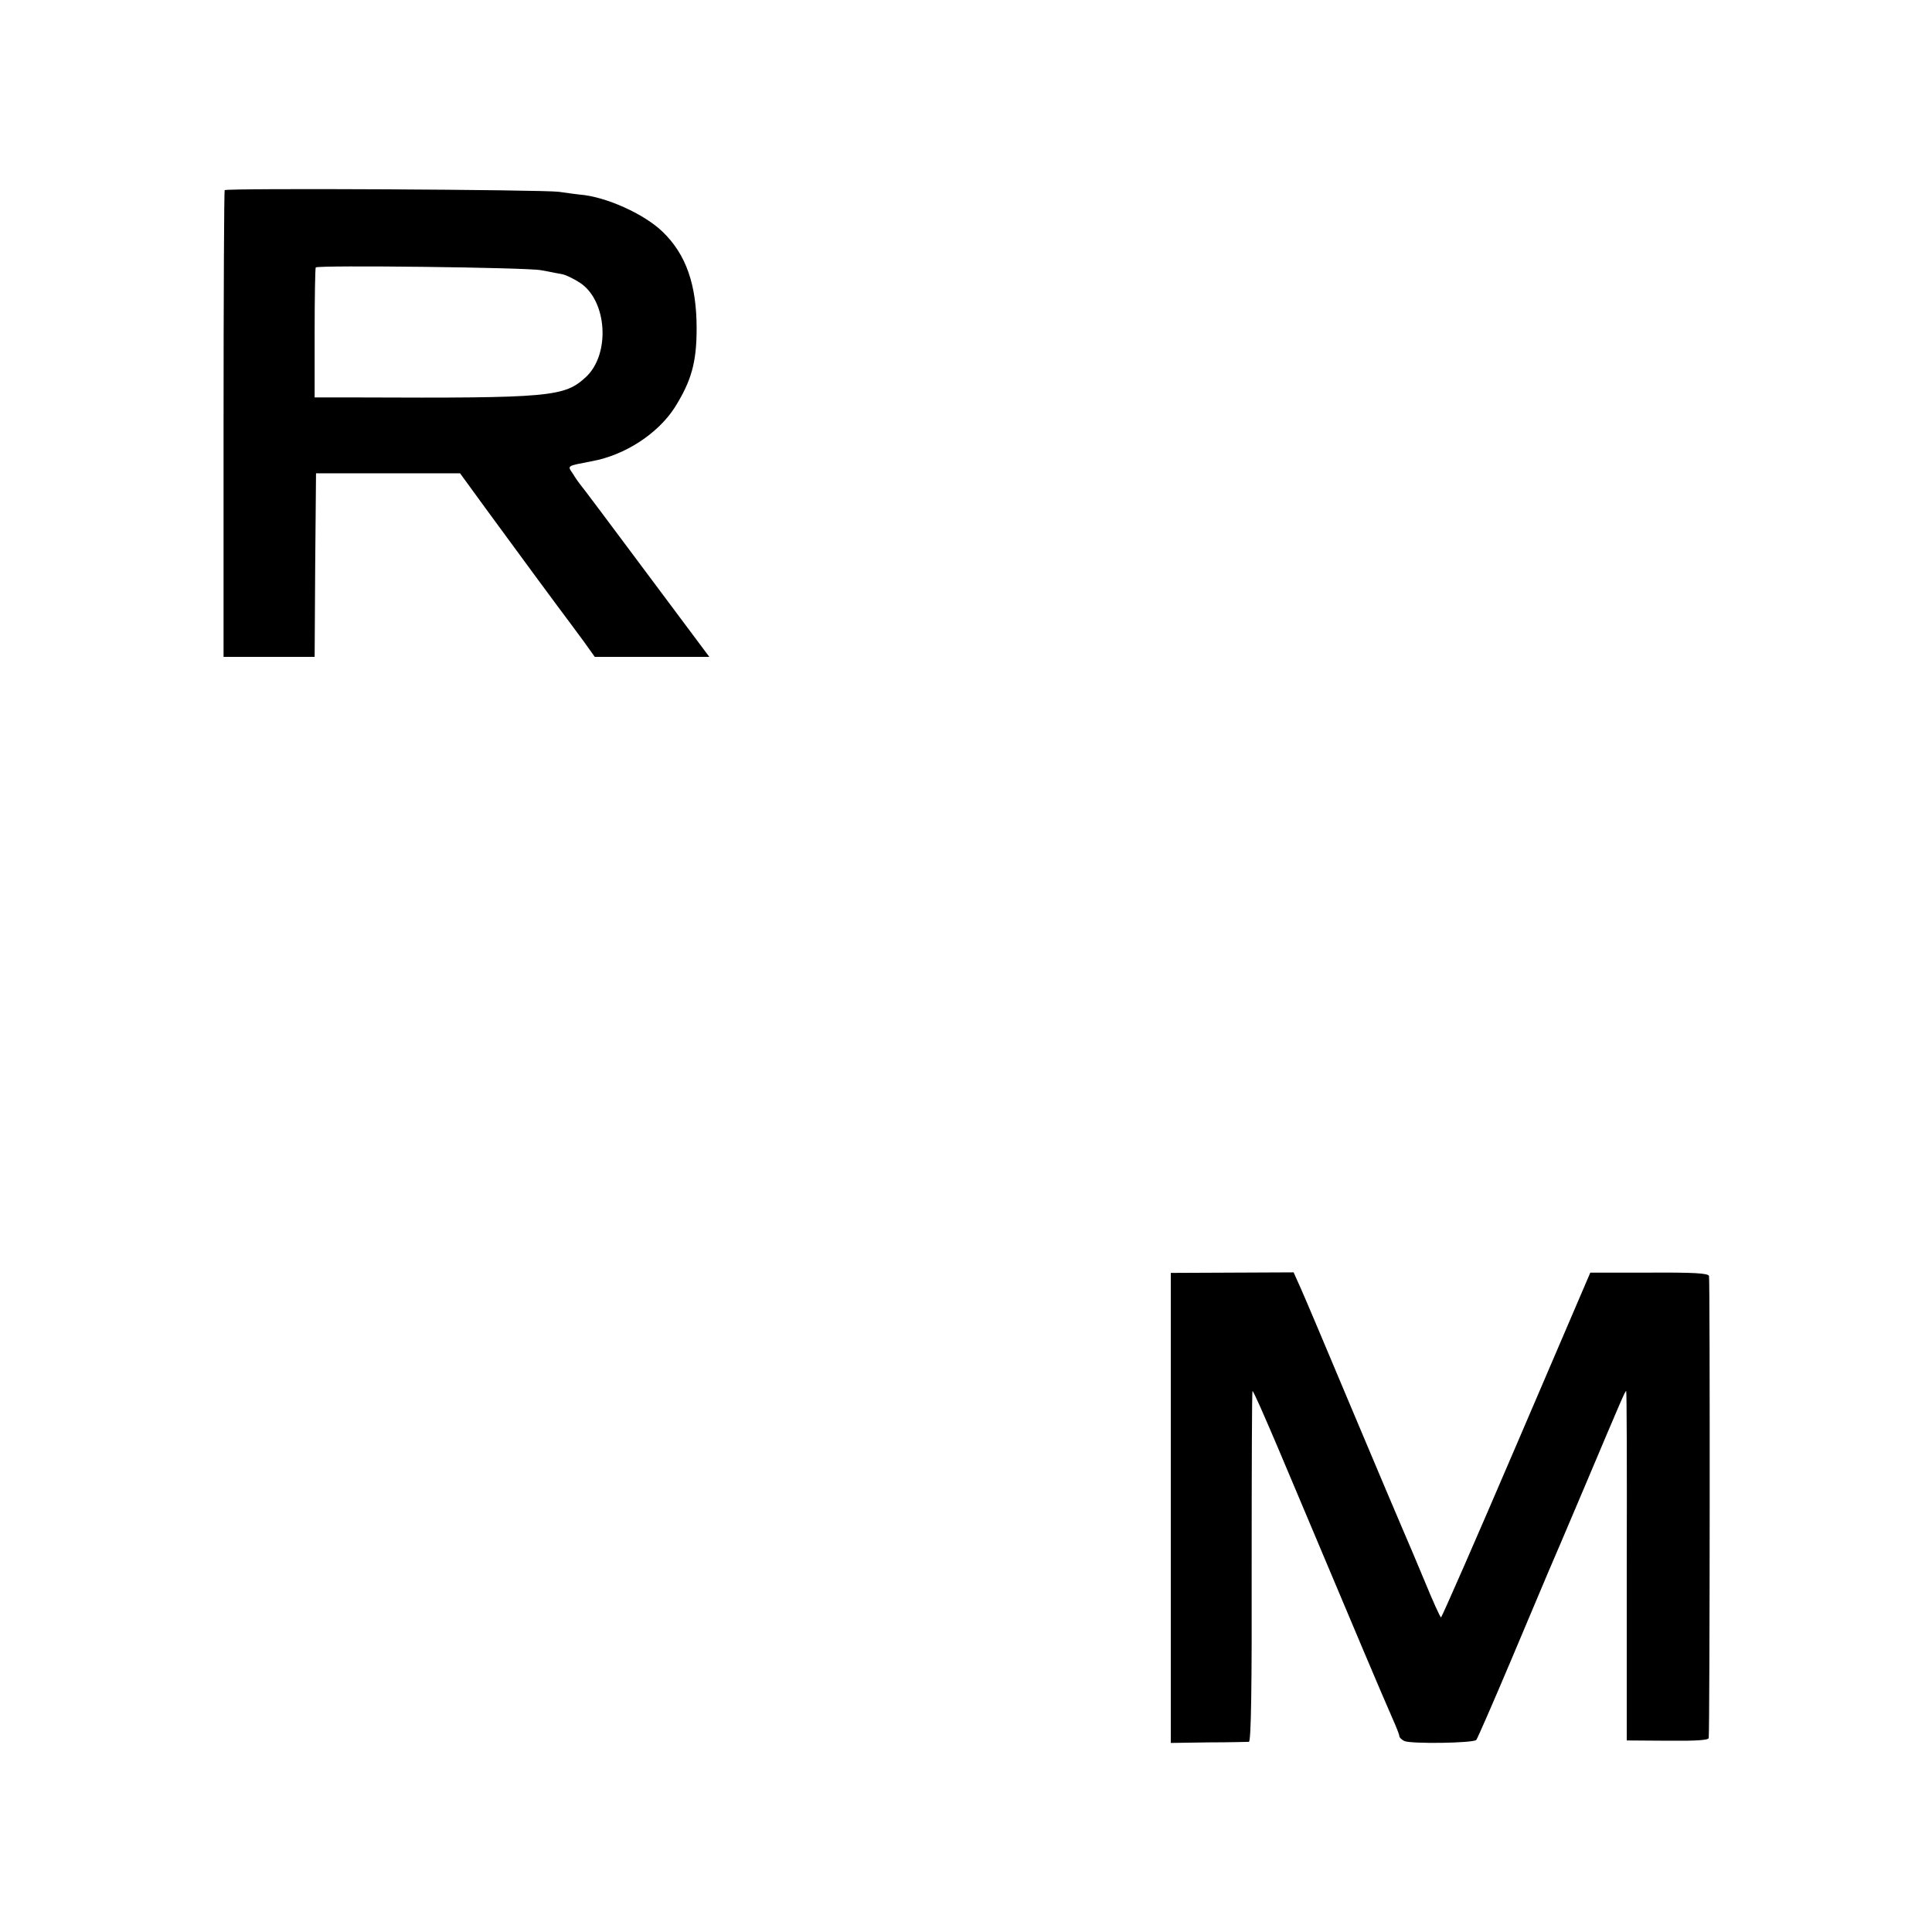
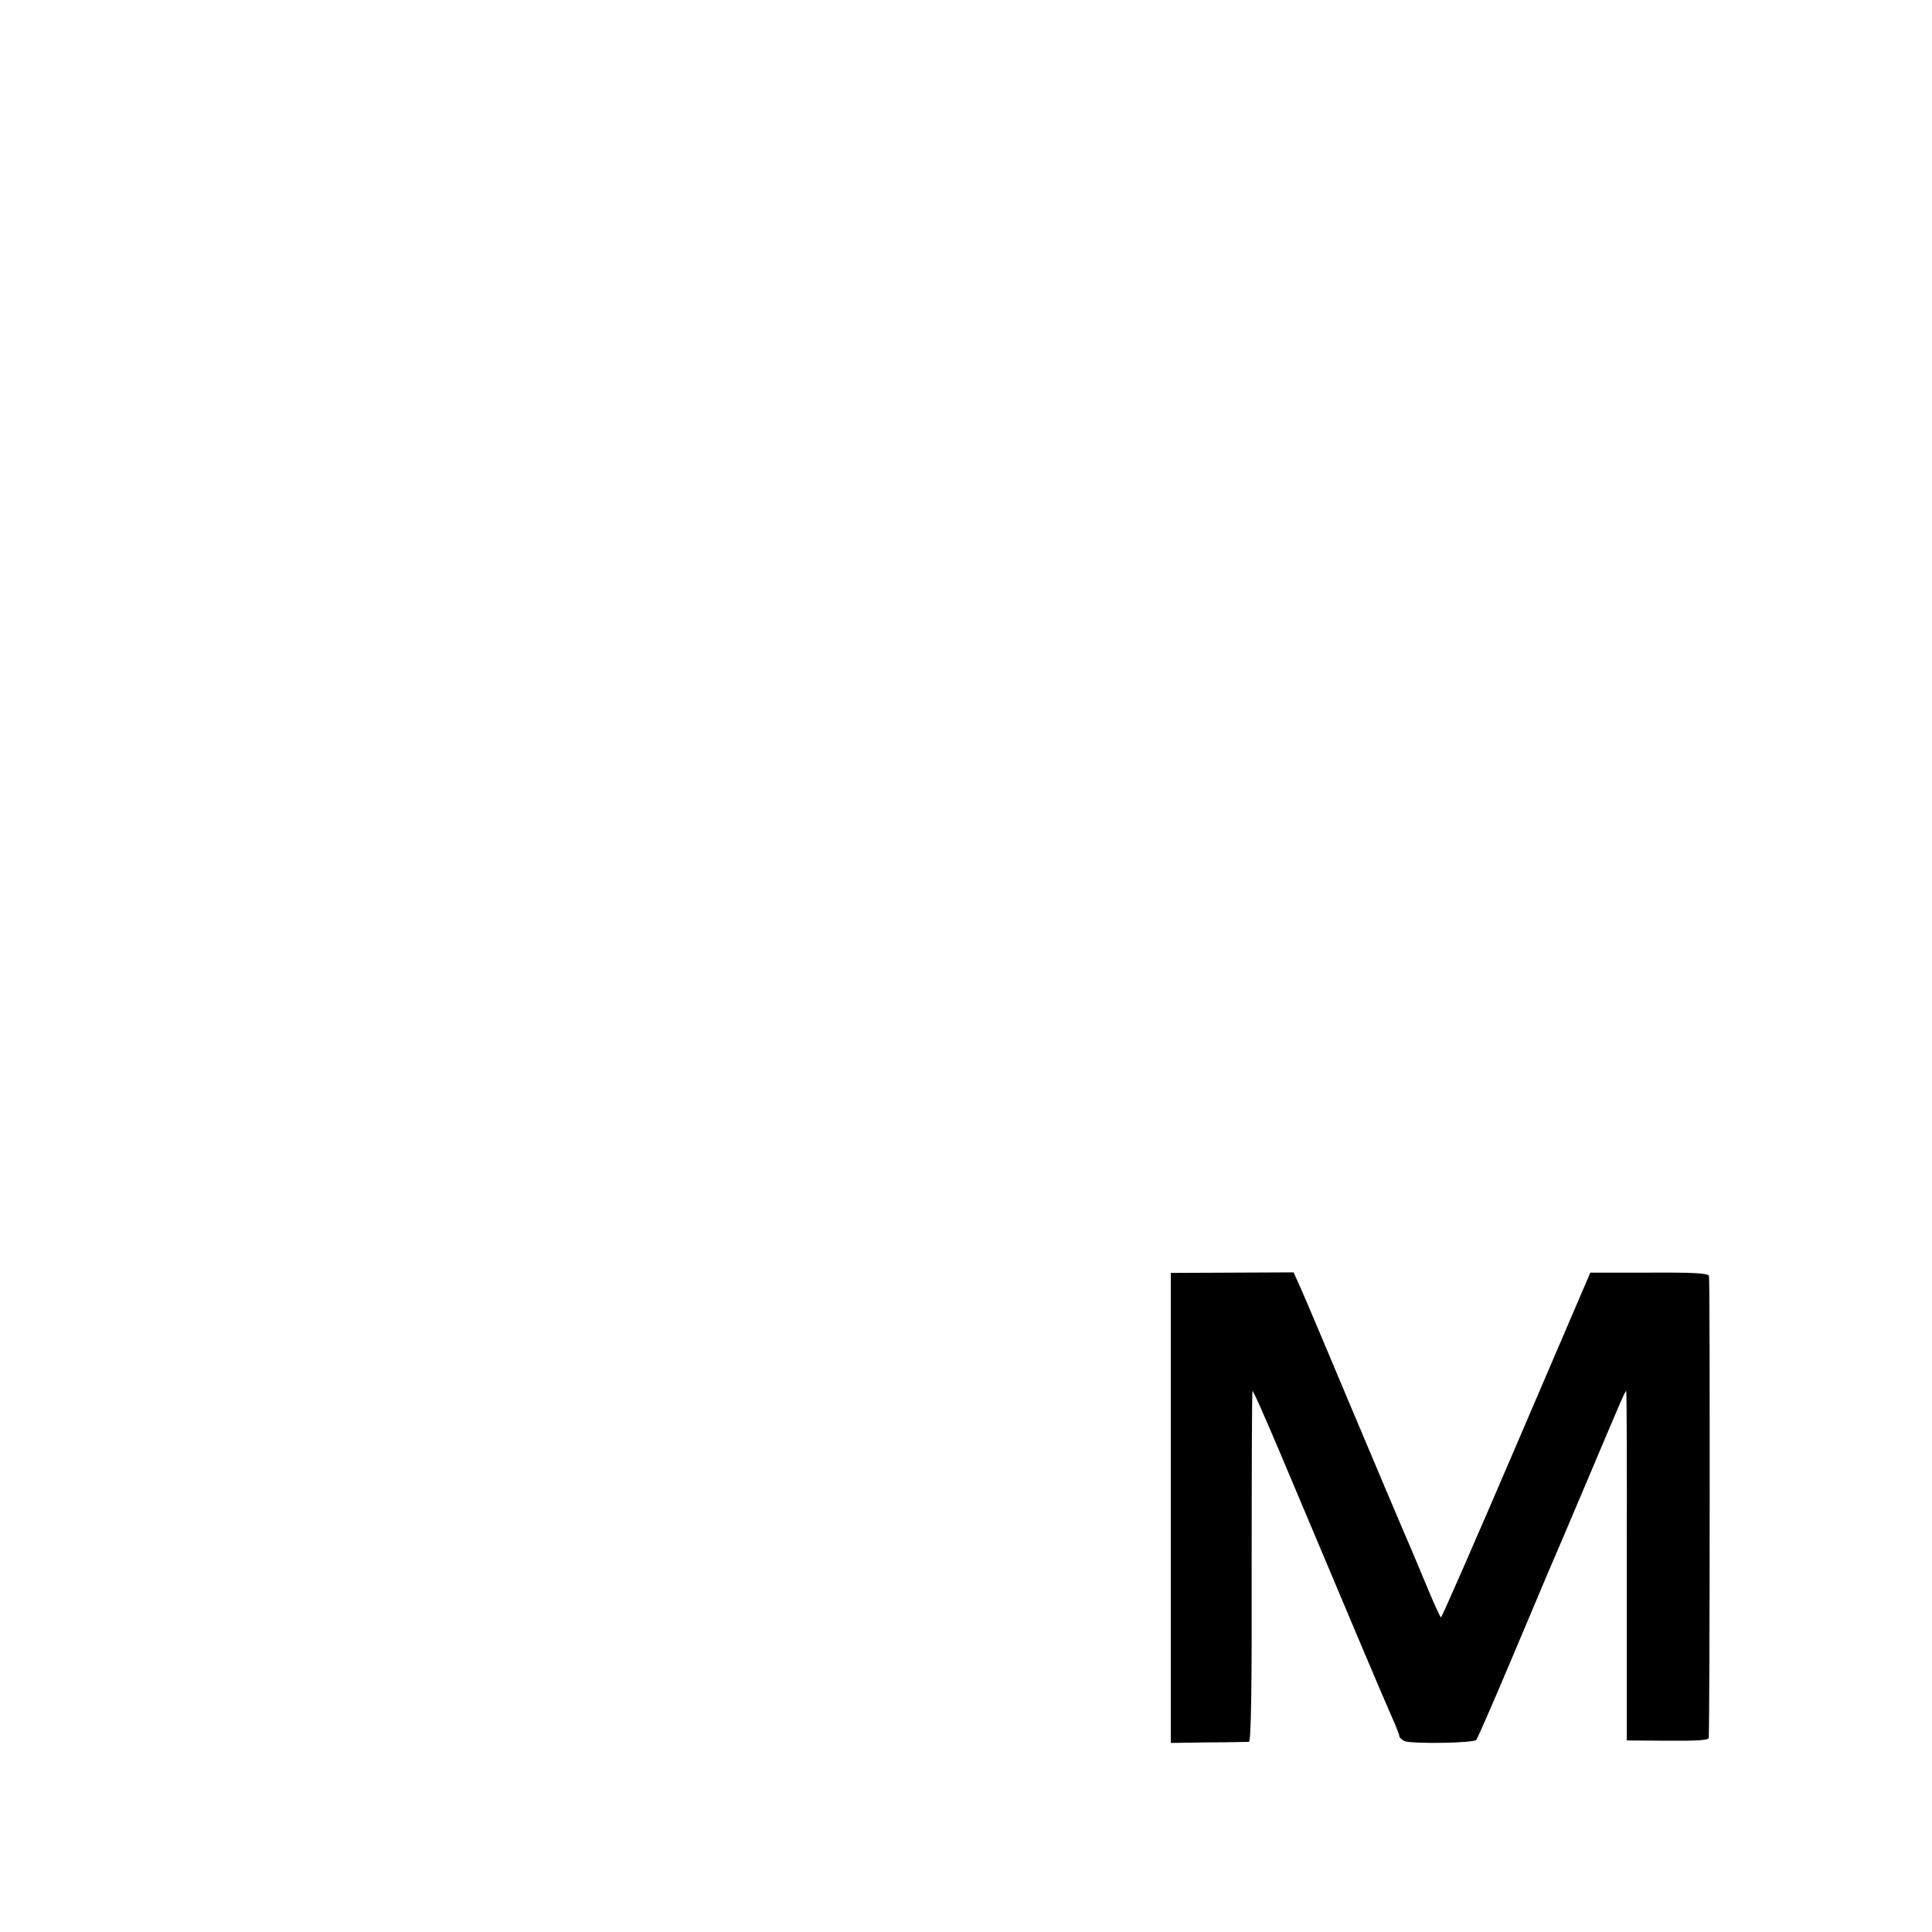
<svg xmlns="http://www.w3.org/2000/svg" version="1.0" width="700pt" height="700pt" viewBox="0 0 700 700" preserveAspectRatio="xMidYMid meet">
  <g transform="translate(0,700) scale(0.1,-0.1)" fill="#000000" stroke="none">
-     <path d="M814 6311 c-2 -2 -4 -384 -4 -848 l0 -843 165 0 165 0 2 332 3 333 261 0 261 0 91 -125 c111 -152 277 -377 300 -407 9 -12 35 -47 57 -77 l40 -56 208 0 207 0 -230 308 c-126 169 -233 312 -238 317 -5 6 -17 23 -26 38 -21 31 -24 28 69 46 120 22 239 100 300 195 60 96 79 163 79 286 0 158 -38 268 -123 350 -67 65 -207 128 -301 135 -8 1 -42 5 -75 10 -60 8 -1203 14 -1211 6z m1146 -290 c30 -5 66 -13 79 -15 13 -3 42 -17 63 -31 98 -65 110 -258 21 -341 -78 -72 -126 -77 -830 -74 l-153 0 0 233 c0 129 2 236 4 238 10 9 764 0 816 -10z" />
    <path d="M4242 1536 l0 -851 136 2 c76 0 142 2 147 2 8 1 11 200 10 636 0 349 1 635 3 635 2 0 14 -26 28 -57 14 -32 29 -67 34 -78 9 -19 163 -386 342 -810 44 -104 91 -214 104 -243 13 -29 24 -57 24 -62 0 -5 8 -13 18 -18 23 -11 250 -8 261 4 4 5 61 135 126 289 65 154 126 298 135 320 10 22 68 159 130 305 139 329 148 350 152 350 2 0 3 -285 2 -633 l0 -633 148 -1 c105 -1 148 2 149 10 4 33 5 1664 1 1674 -3 10 -57 13 -217 12 l-213 0 -268 -625 c-147 -343 -270 -624 -273 -624 -3 0 -30 60 -60 133 -30 72 -65 155 -77 182 -12 28 -95 223 -184 435 -89 212 -173 411 -187 442 l-26 58 -222 -1 -223 -1 0 -852z" />
  </g>
</svg>